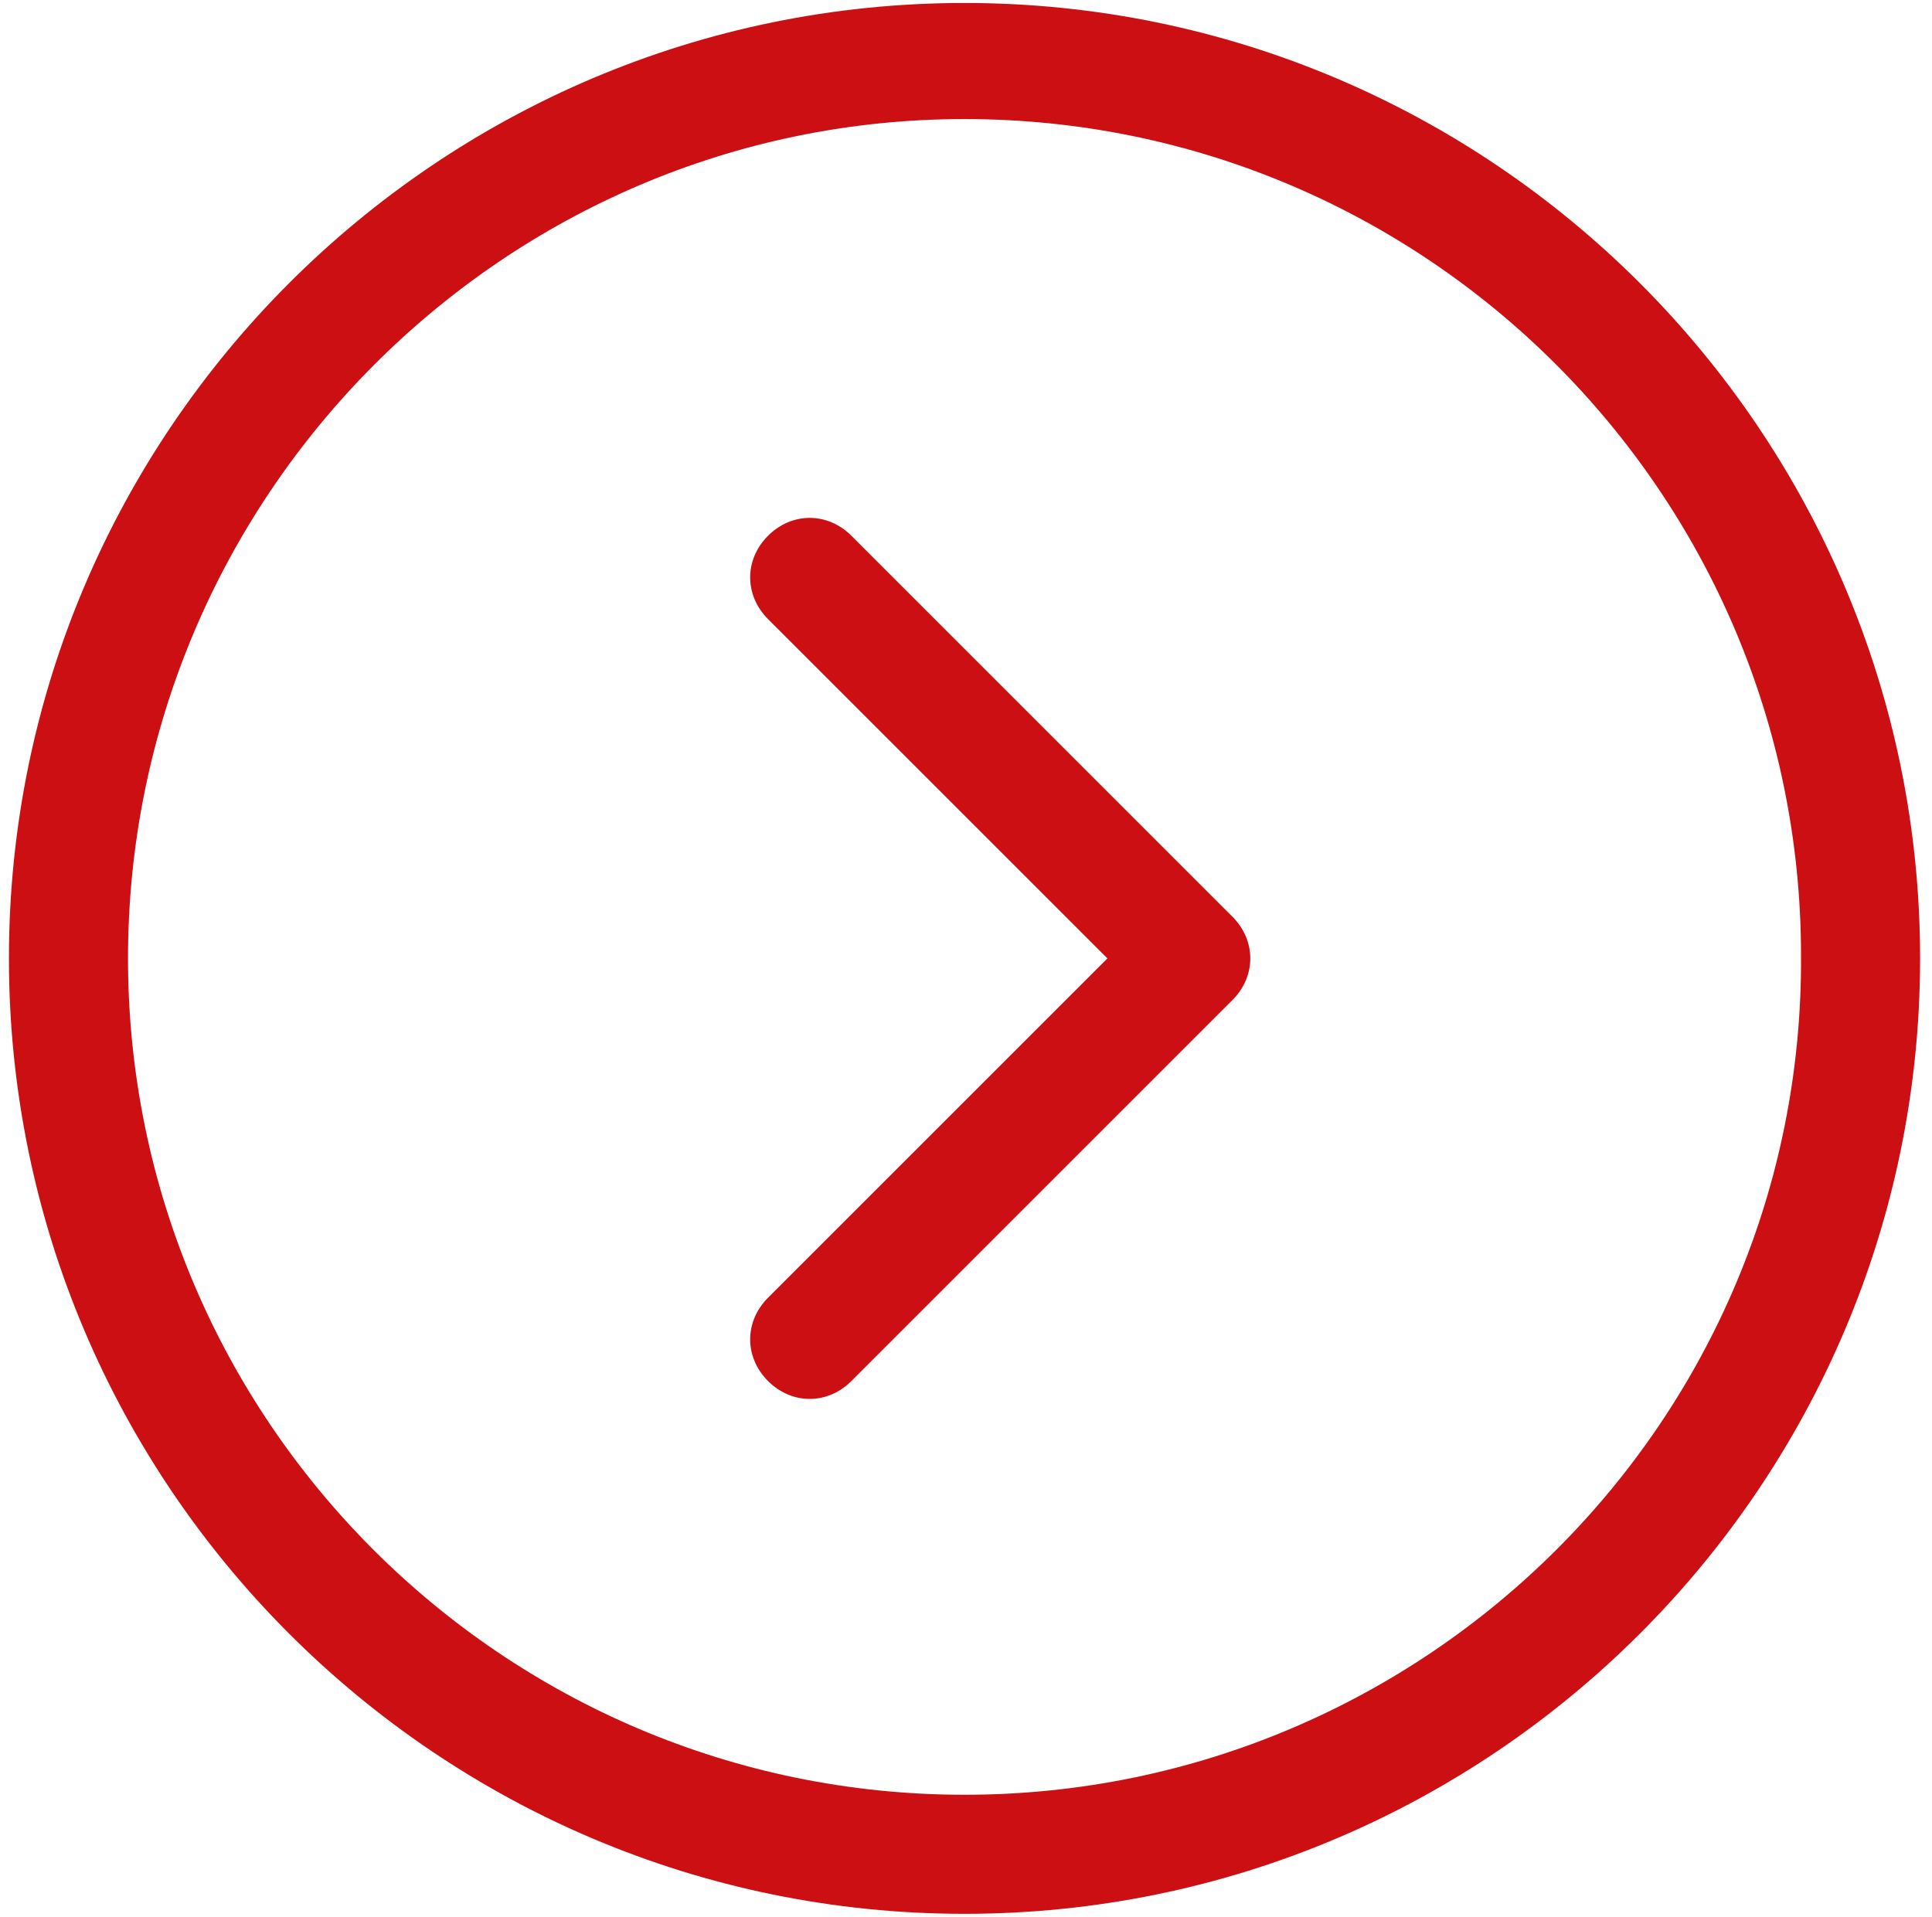
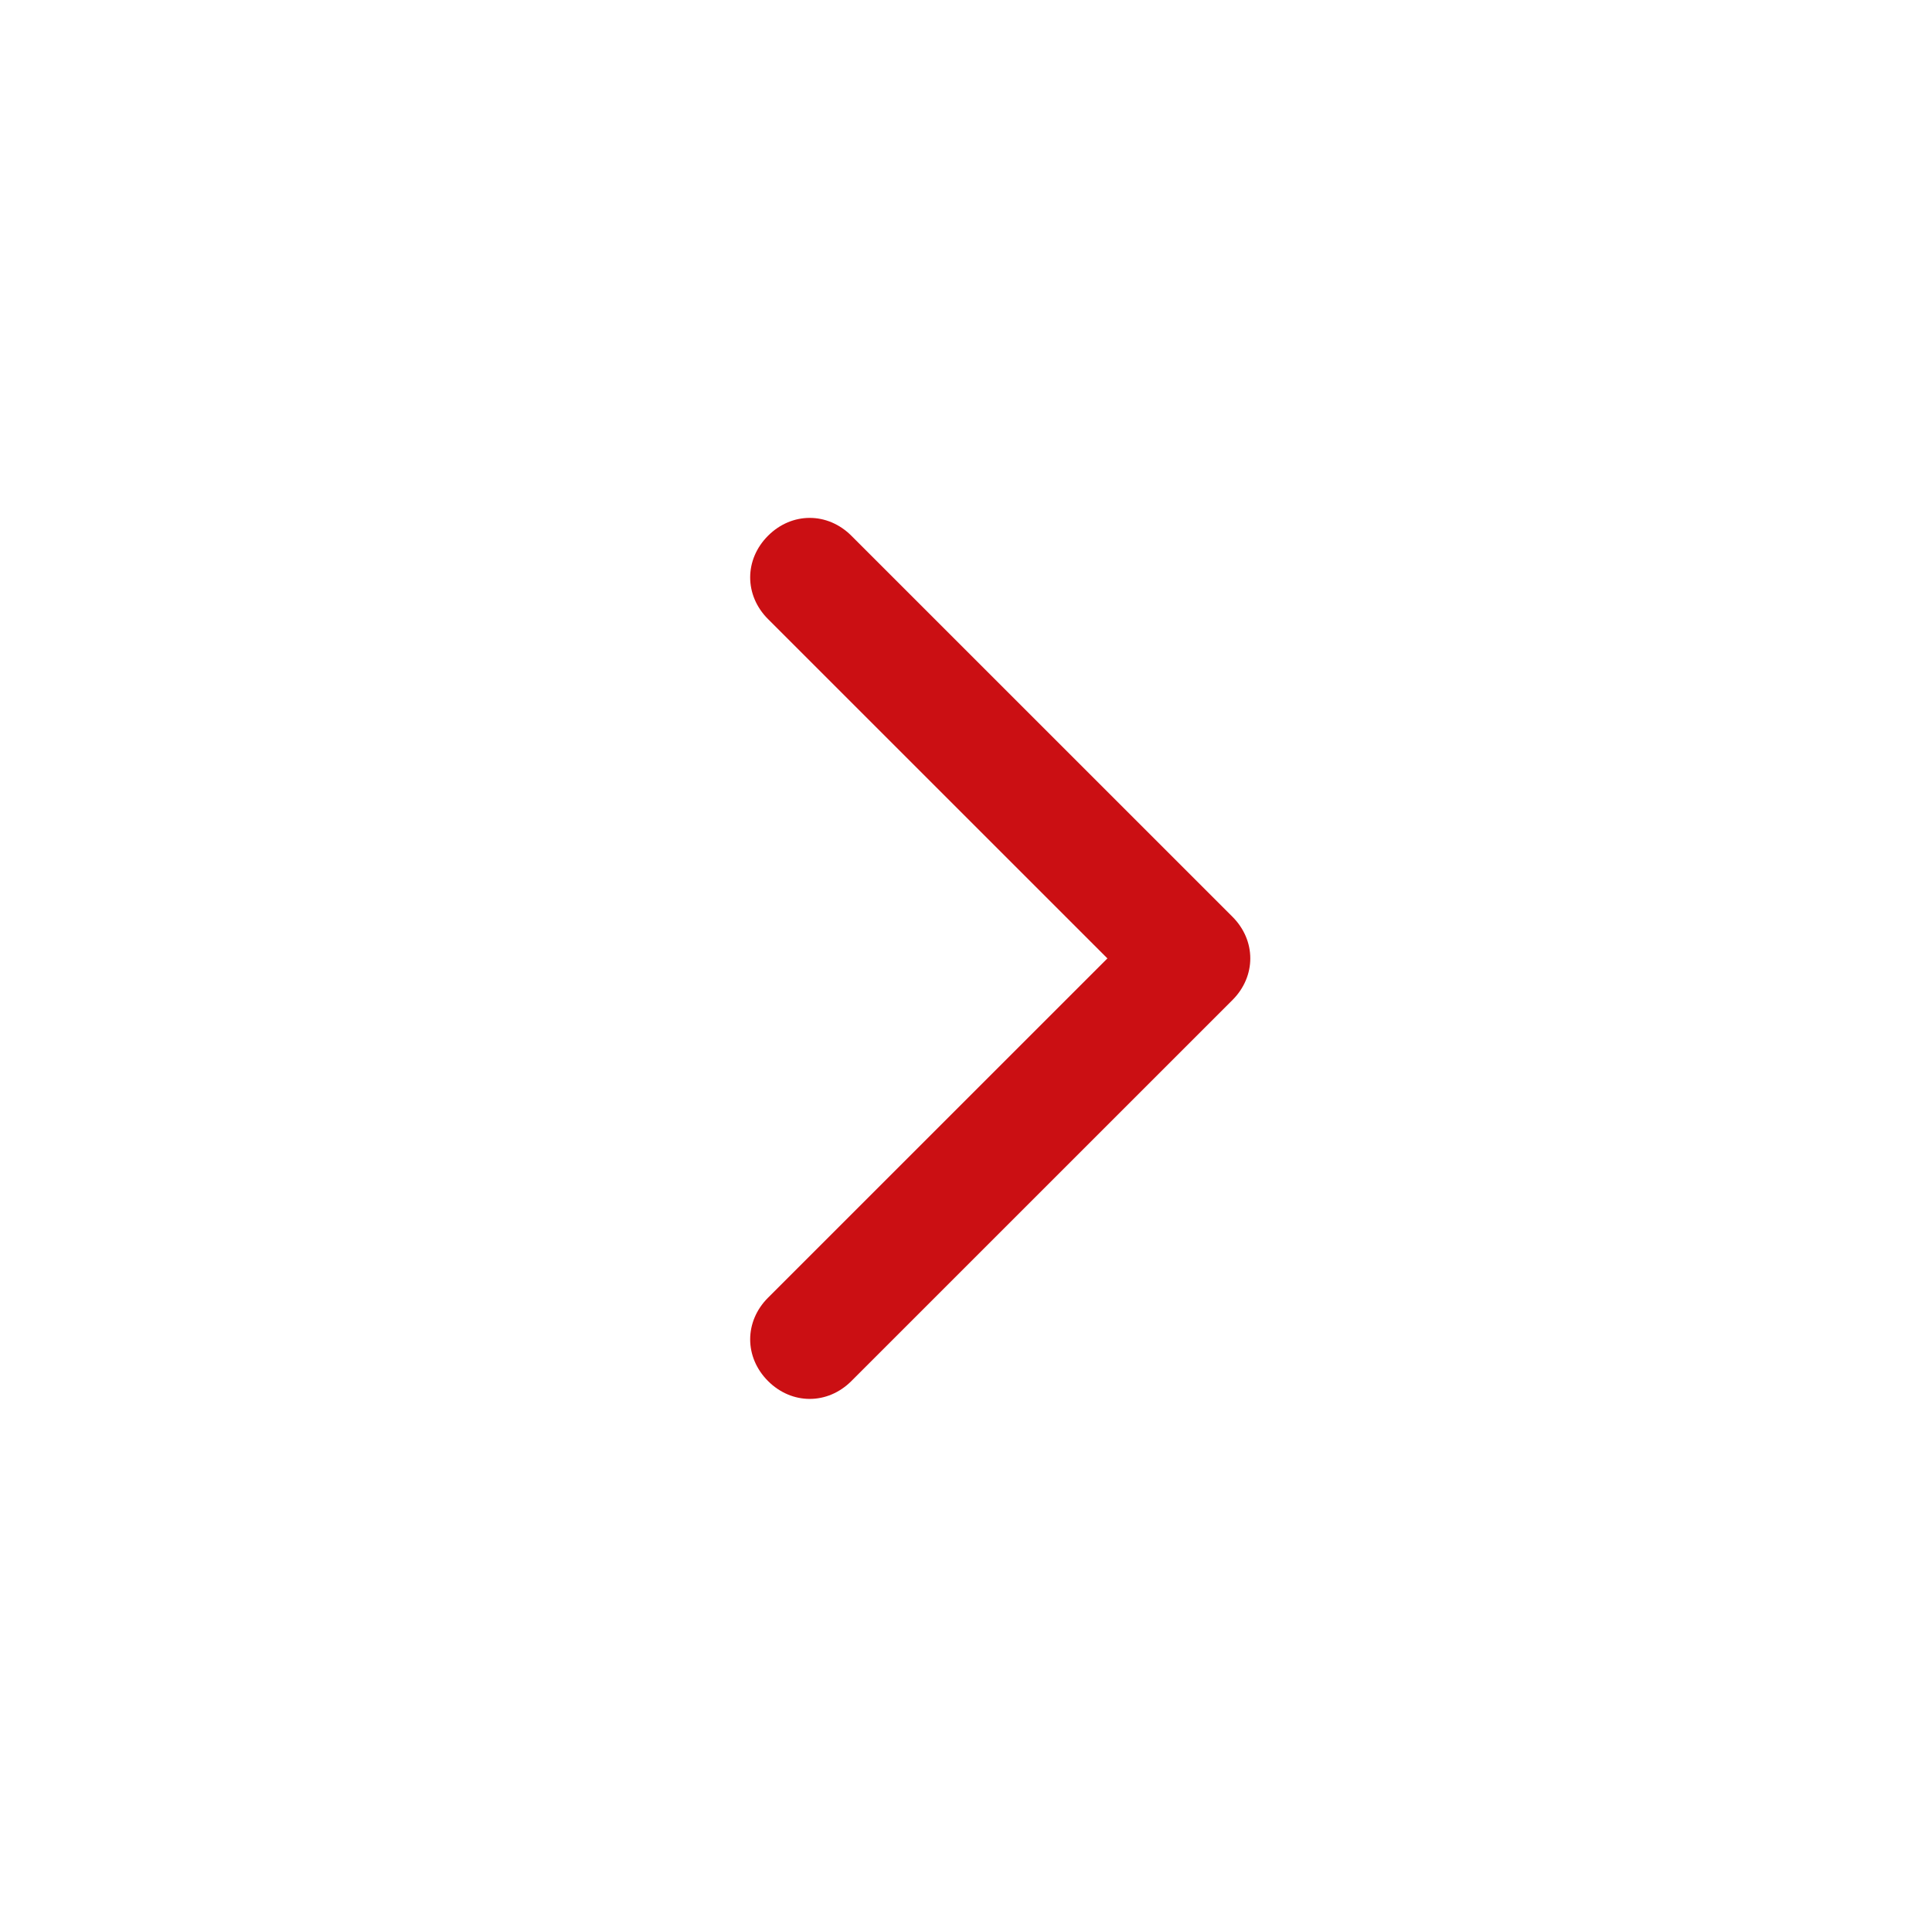
<svg xmlns="http://www.w3.org/2000/svg" version="1.1" id="Layer_1" x="0px" y="0px" viewBox="0 0 64.9 64.4" style="enable-background:new 0 0 64.9 64.4;" xml:space="preserve">
  <g>
    <path style="fill:#CB0F13;" d="M28.6,18c-0.8-0.8-2-0.8-2.8,0c-0.8,0.8-0.8,2,0,2.8l11.4,11.4L25.8,43.6c-0.8,0.8-0.8,2,0,2.8   c0.4,0.4,0.9,0.6,1.4,0.6c0.5,0,1-0.2,1.4-0.6l12.8-12.8c0.4-0.4,0.6-0.9,0.6-1.4s-0.2-1-0.6-1.4L28.6,18z" />
-     <path style="fill:#CB0F13;" d="M32.4,0.1C14.7,0.1,0.3,14.5,0.3,32.2c0,17.7,14.4,32.1,32.1,32.1s32.1-14.4,32.1-32.1   C64.5,14.5,50.1,0.1,32.4,0.1z M32.4,60.3c-15.5,0-28.1-12.6-28.1-28.1C4.3,16.7,16.9,4,32.4,4c15.5,0,28.1,12.6,28.1,28.1   C60.6,47.7,47.9,60.3,32.4,60.3z" />
  </g>
</svg>